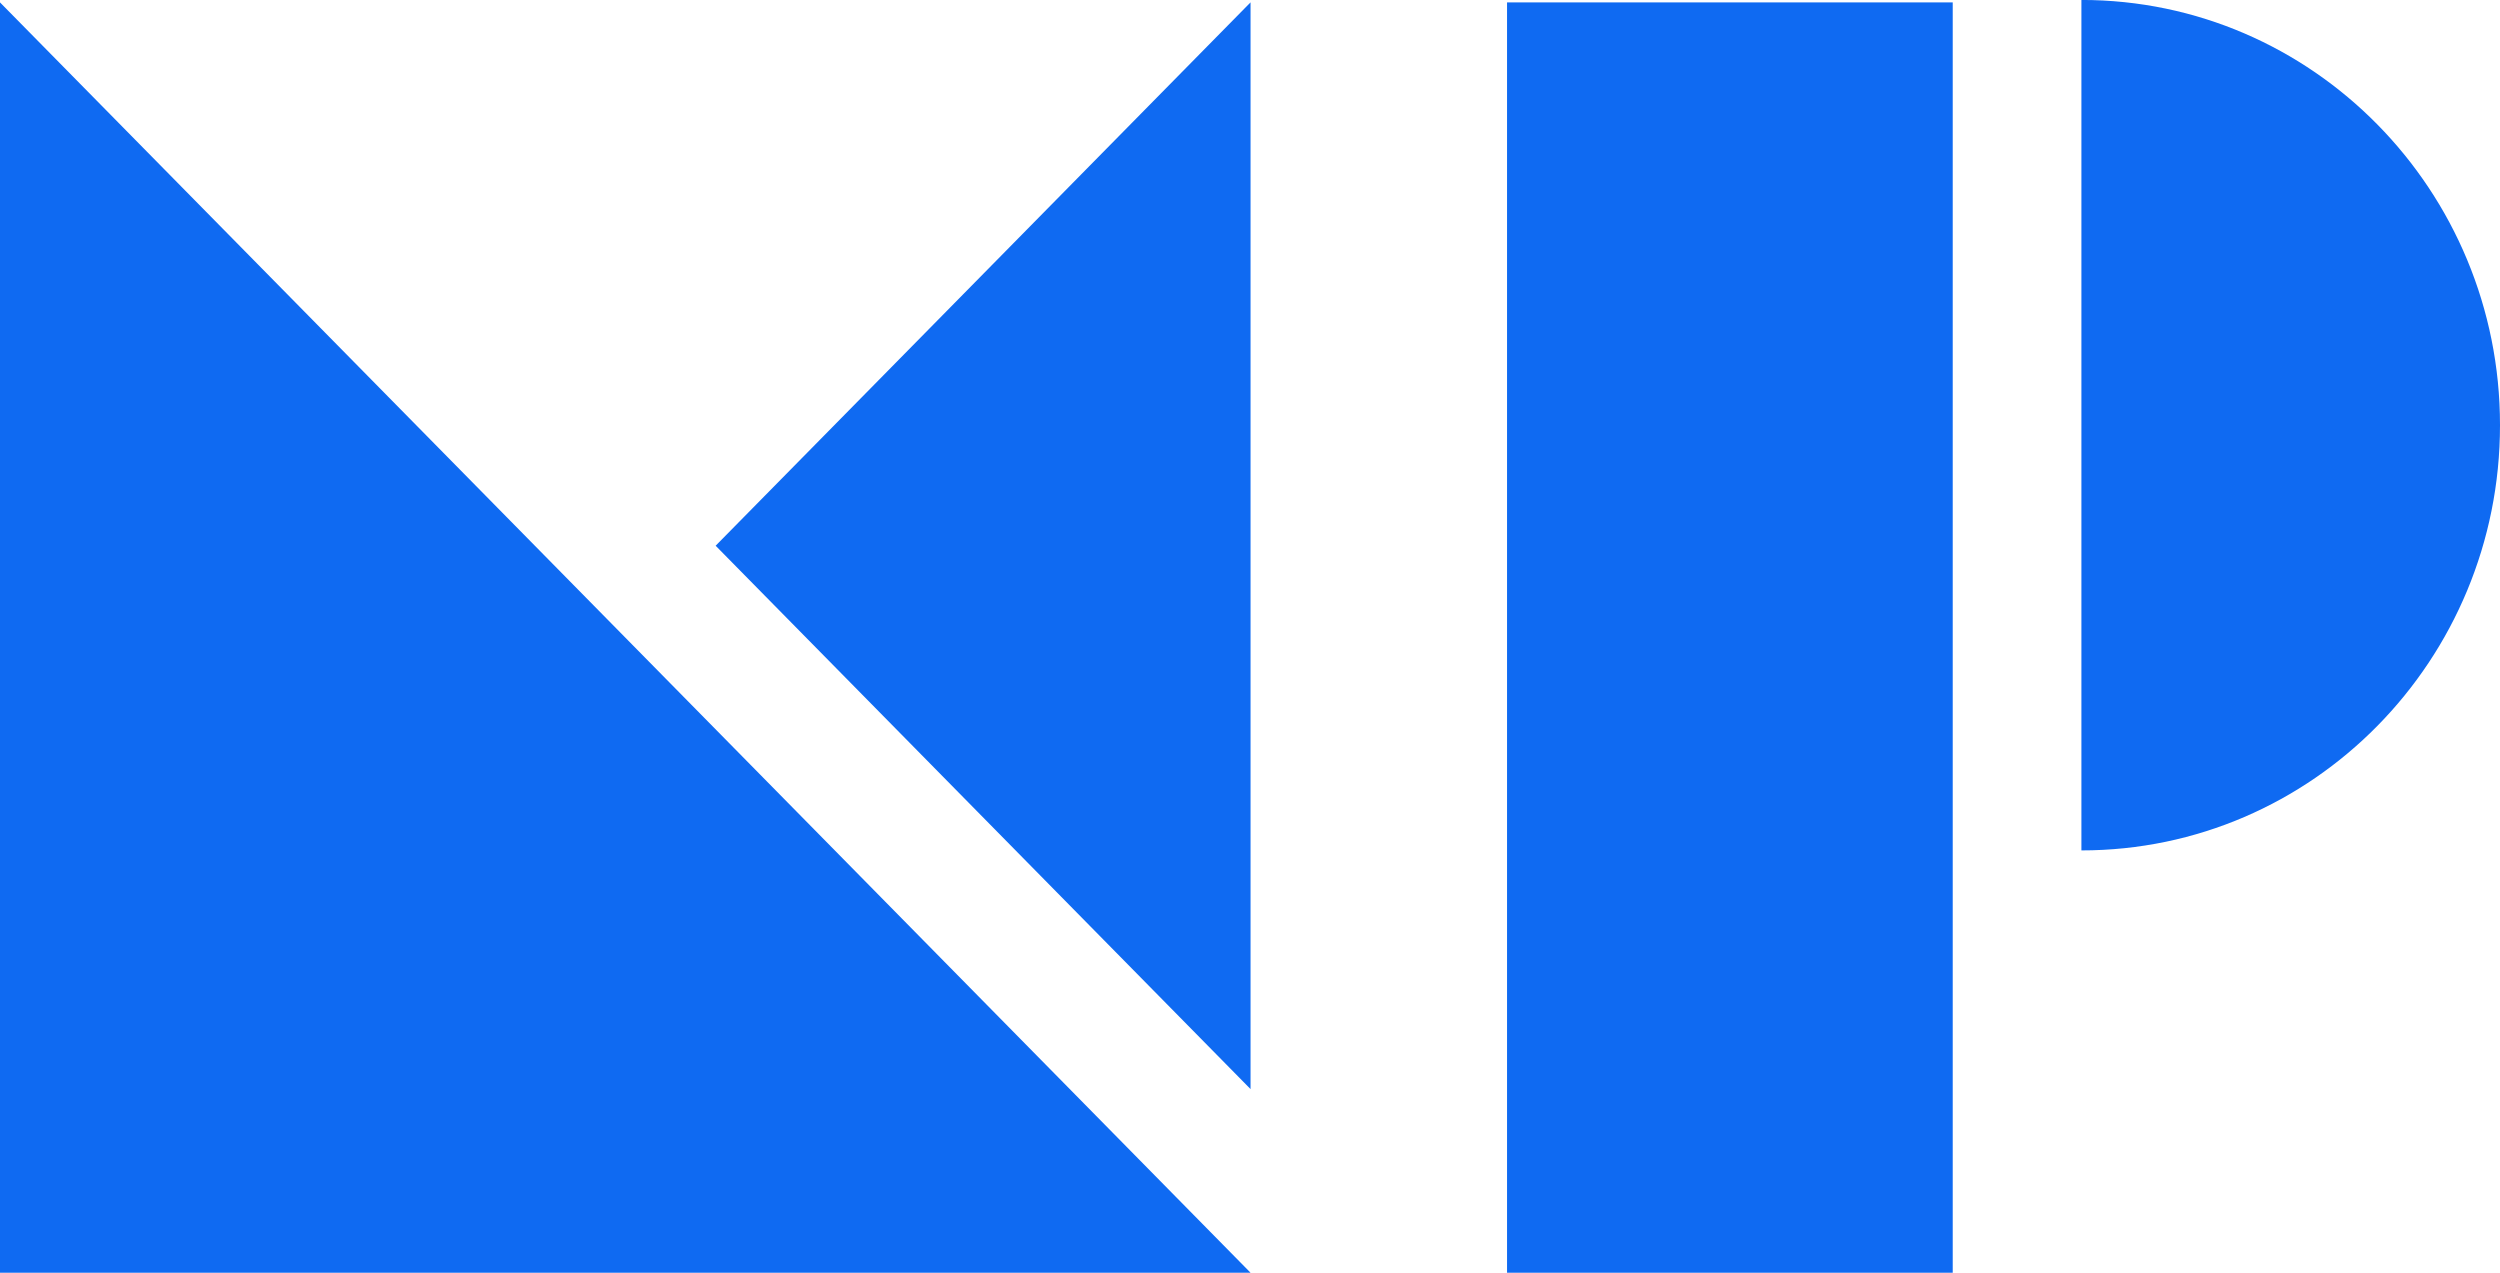
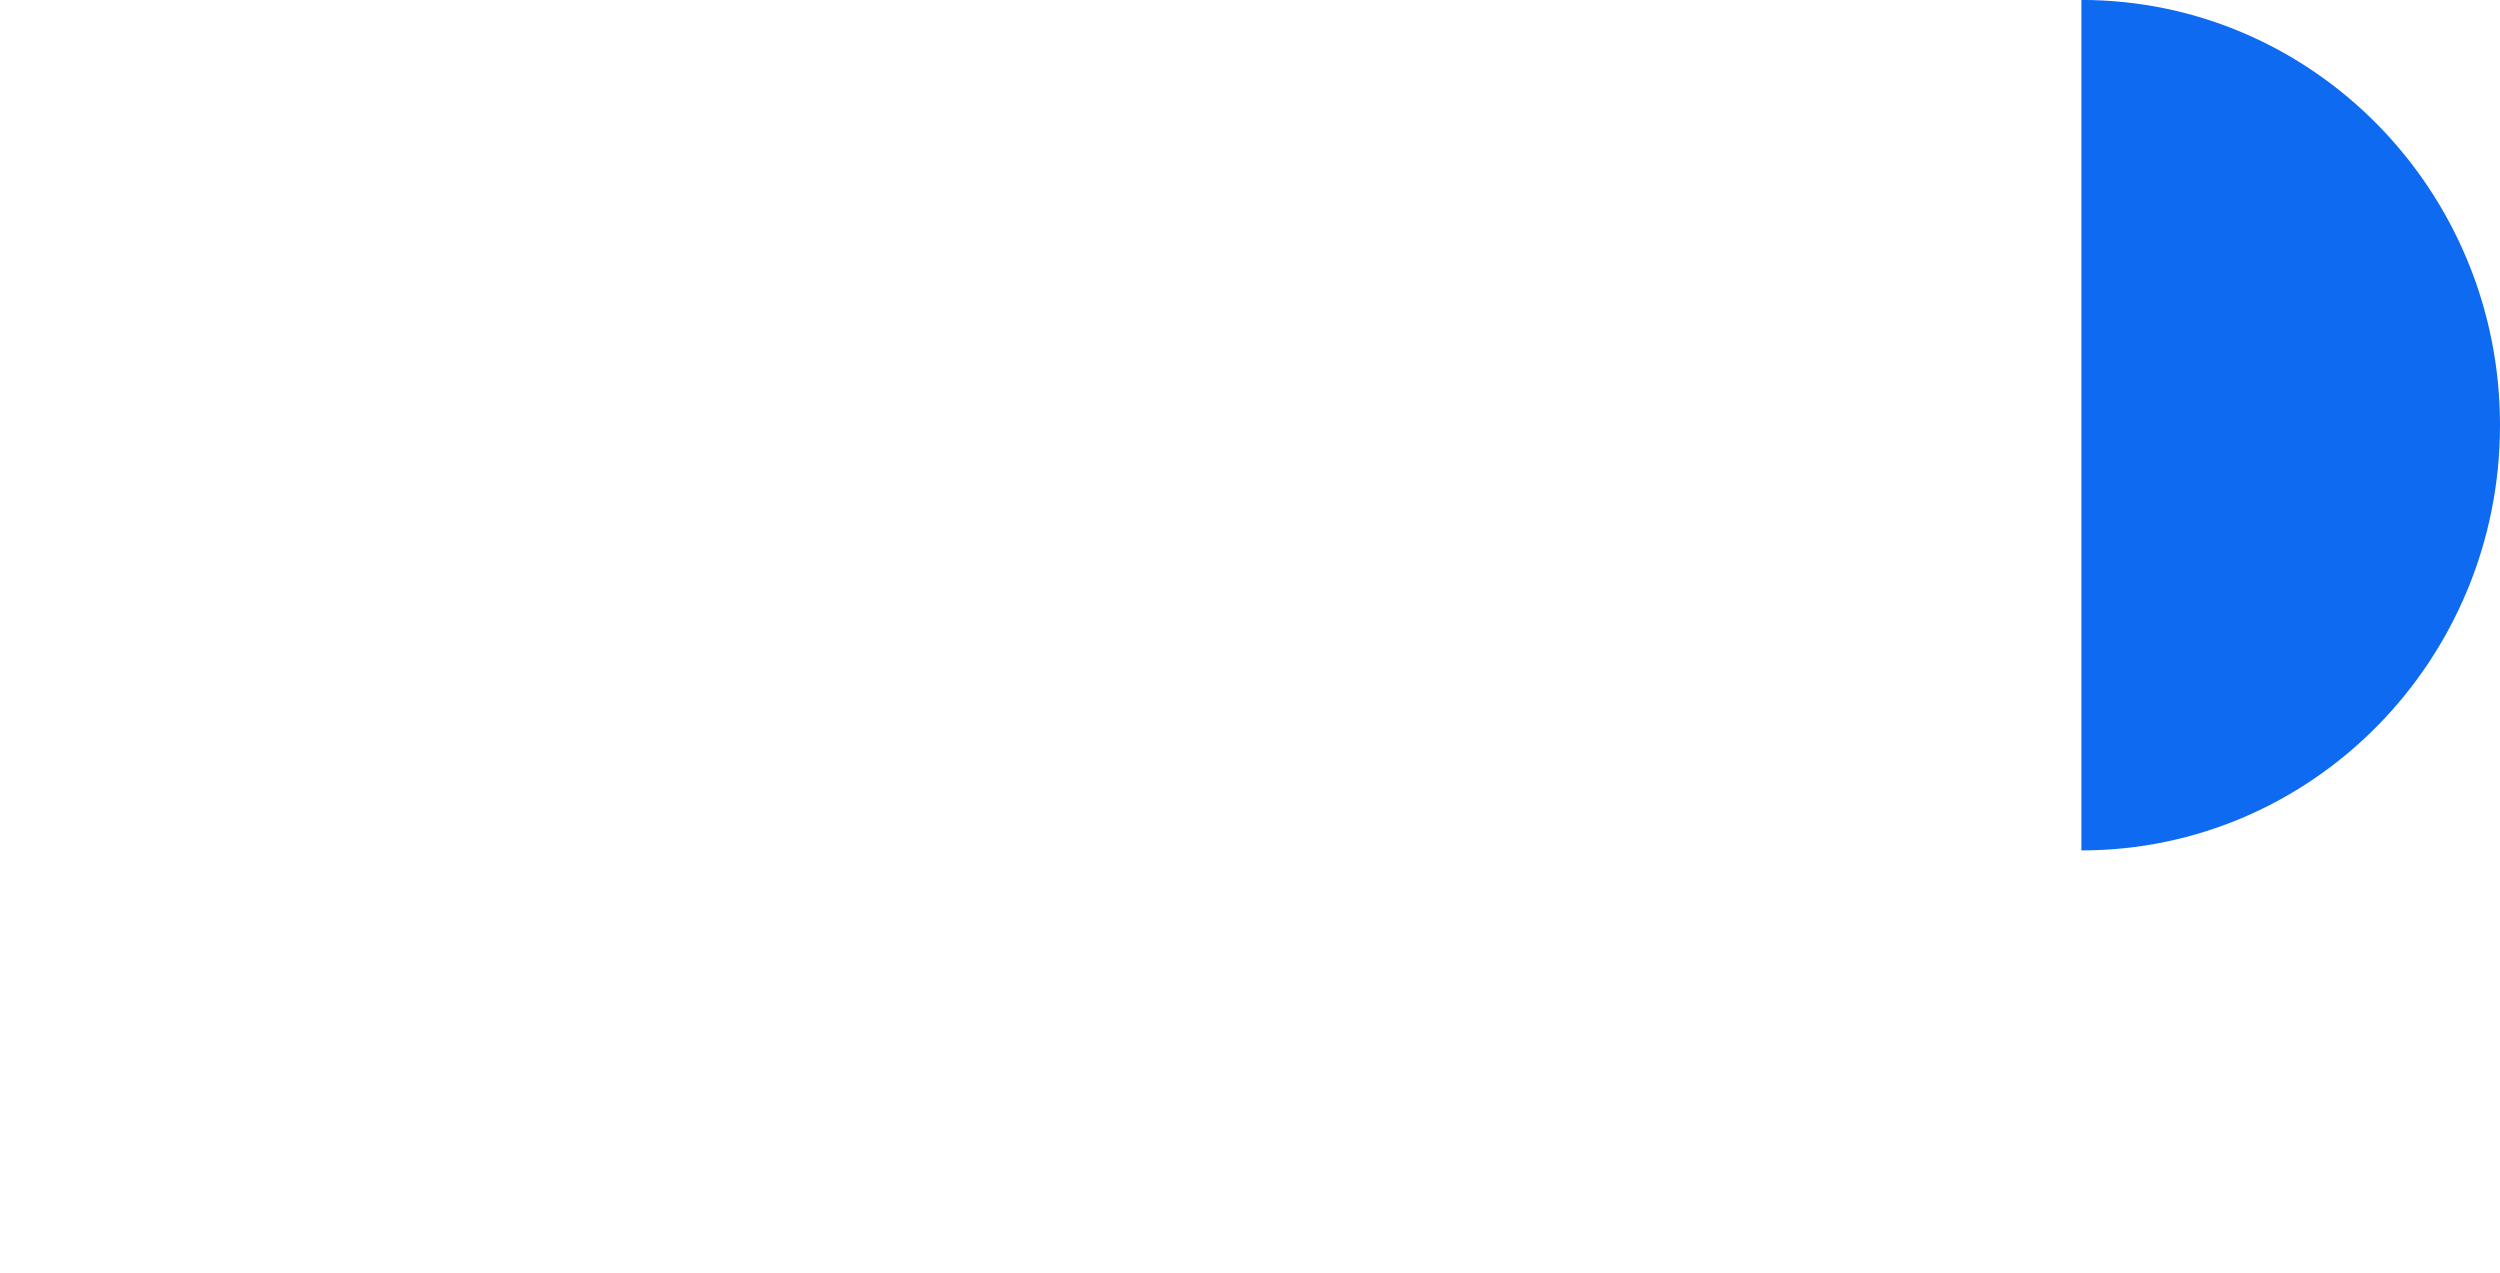
<svg xmlns="http://www.w3.org/2000/svg" fill="none" height="28" viewBox="0 0 55 28" width="55">
  <g fill="#0f6af2">
-     <path d="m27.512 28h-27.512v-27.947z" />
-     <path d="m27.512 23.96-11.768-11.954 11.768-11.954z" />
-     <path d="m42.96.053h-9.805v27.947h9.805z" />
+     <path d="m42.96.053h-9.805h9.805z" />
    <path d="m45.791 18.709c5.086 0 9.209-4.188 9.209-9.355 0-5.166-4.123-9.355-9.209-9.355z" />
  </g>
</svg>